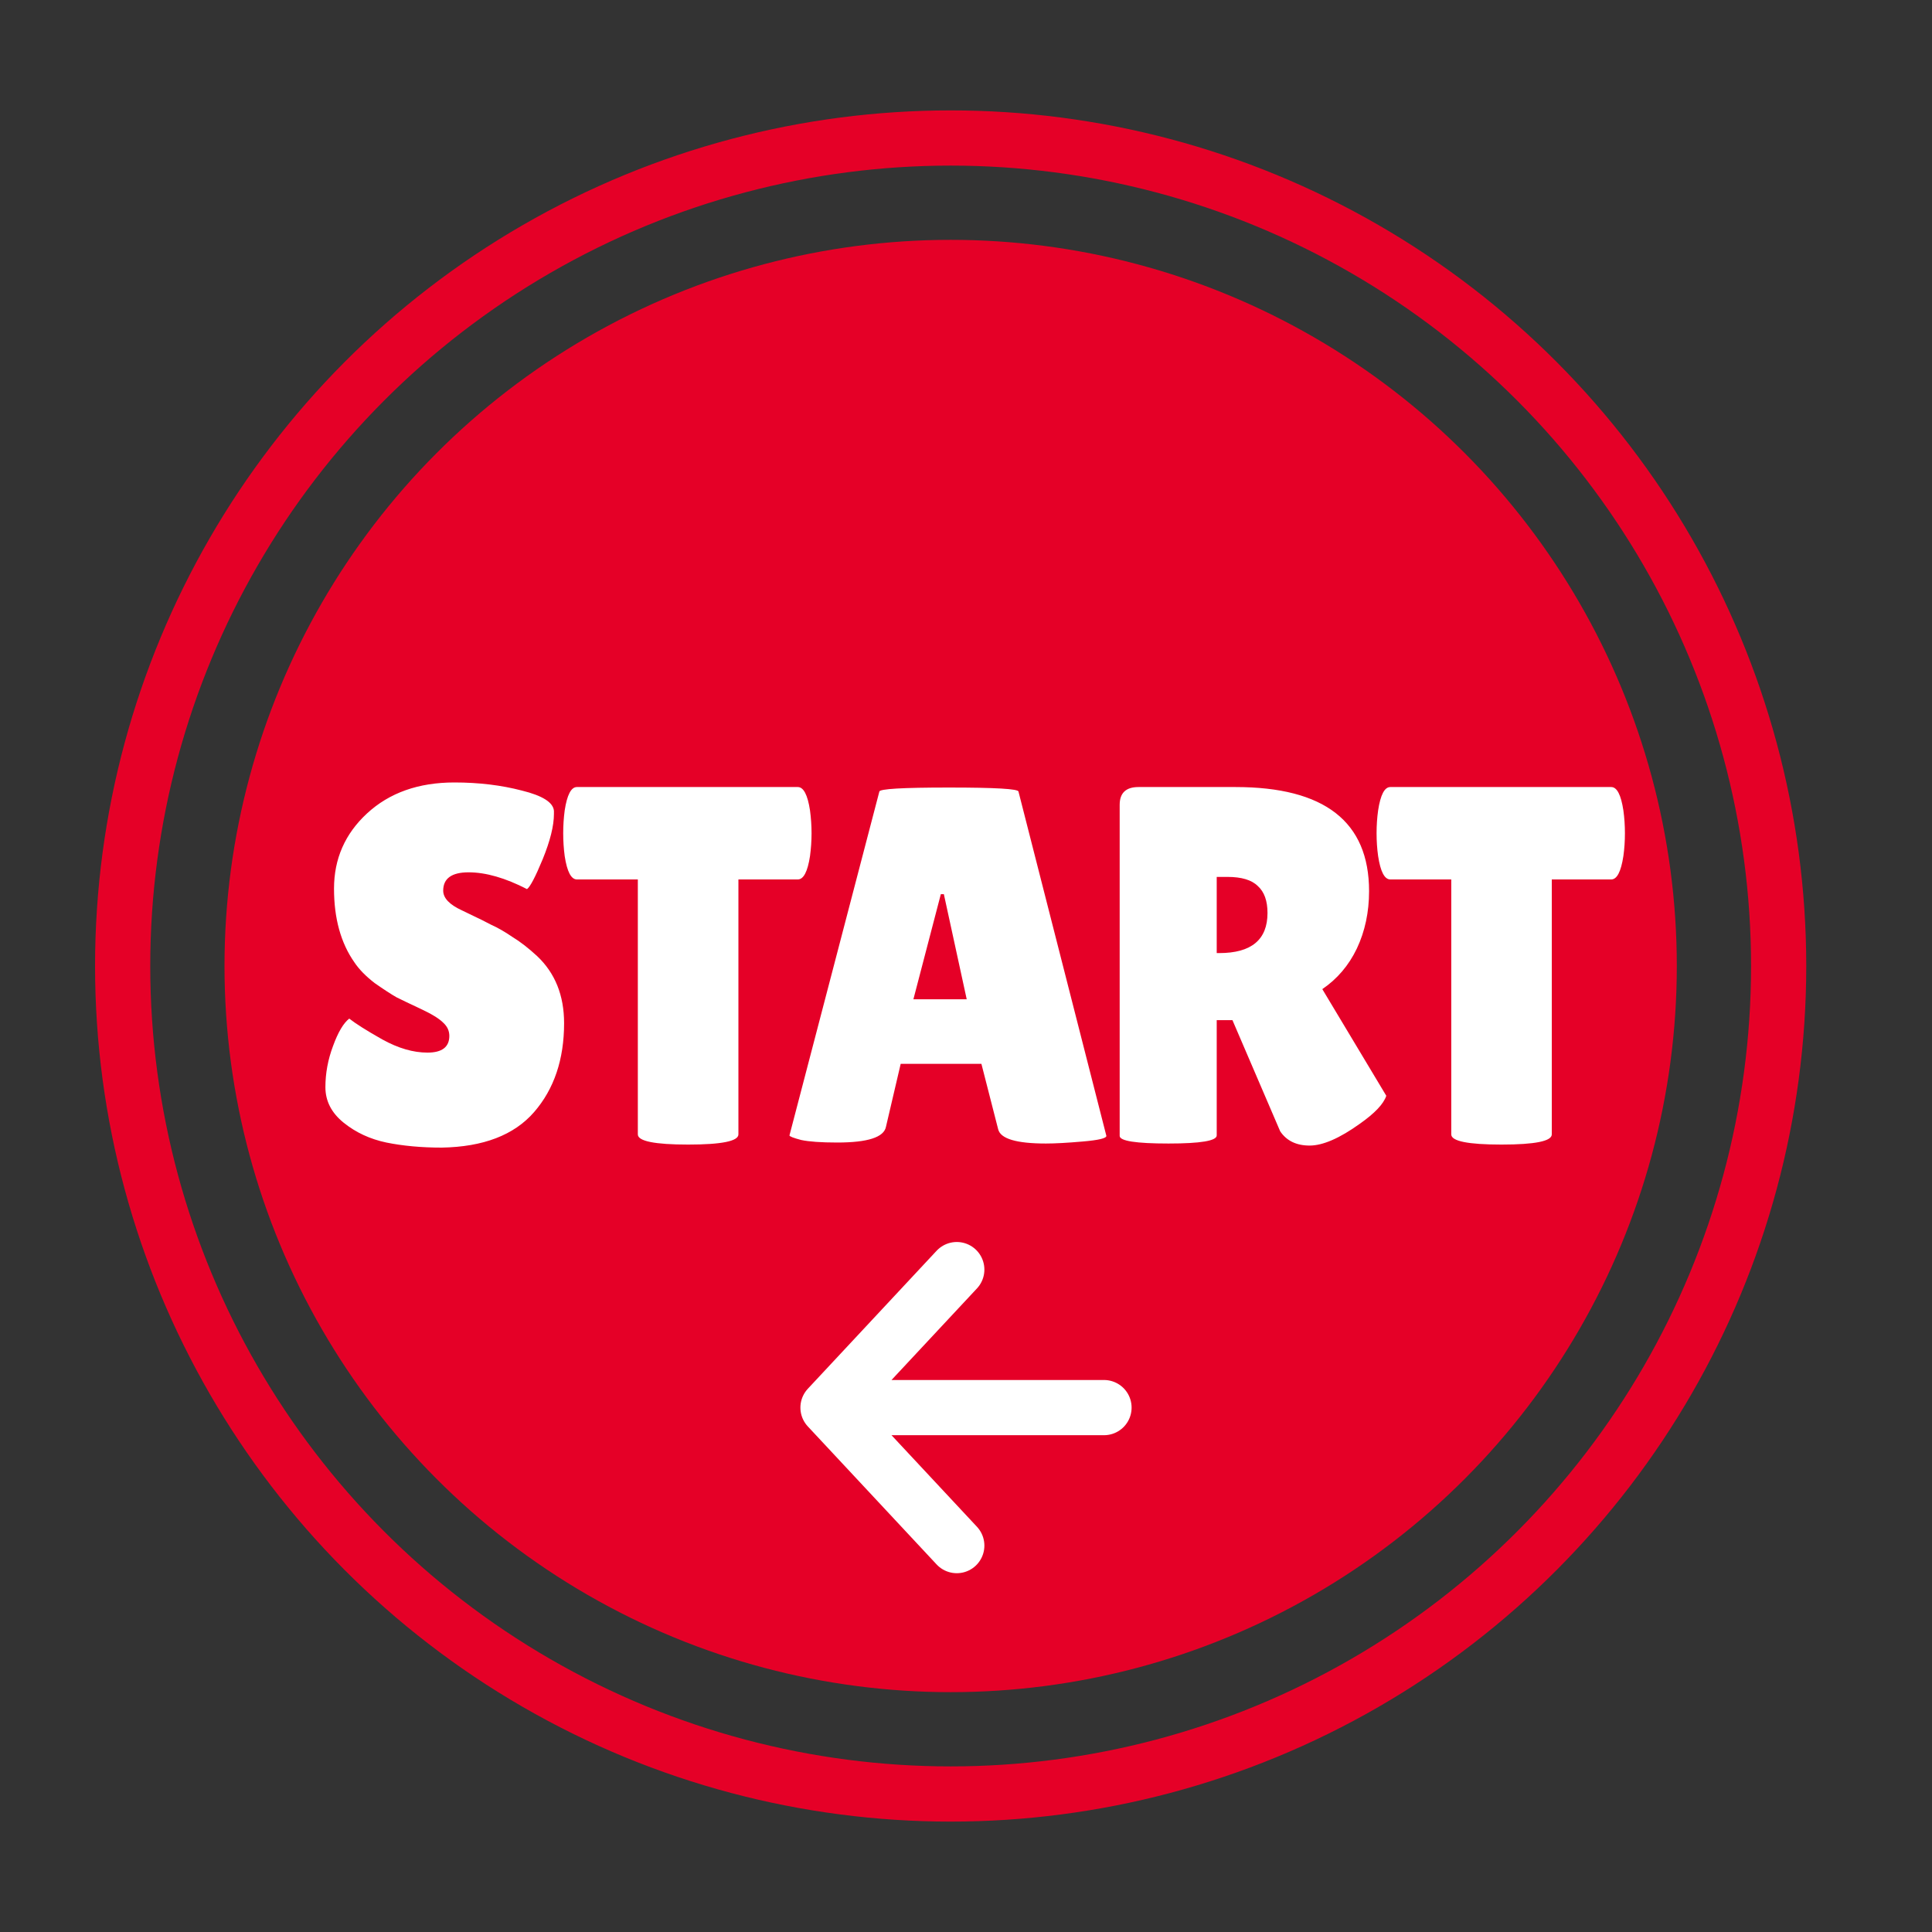
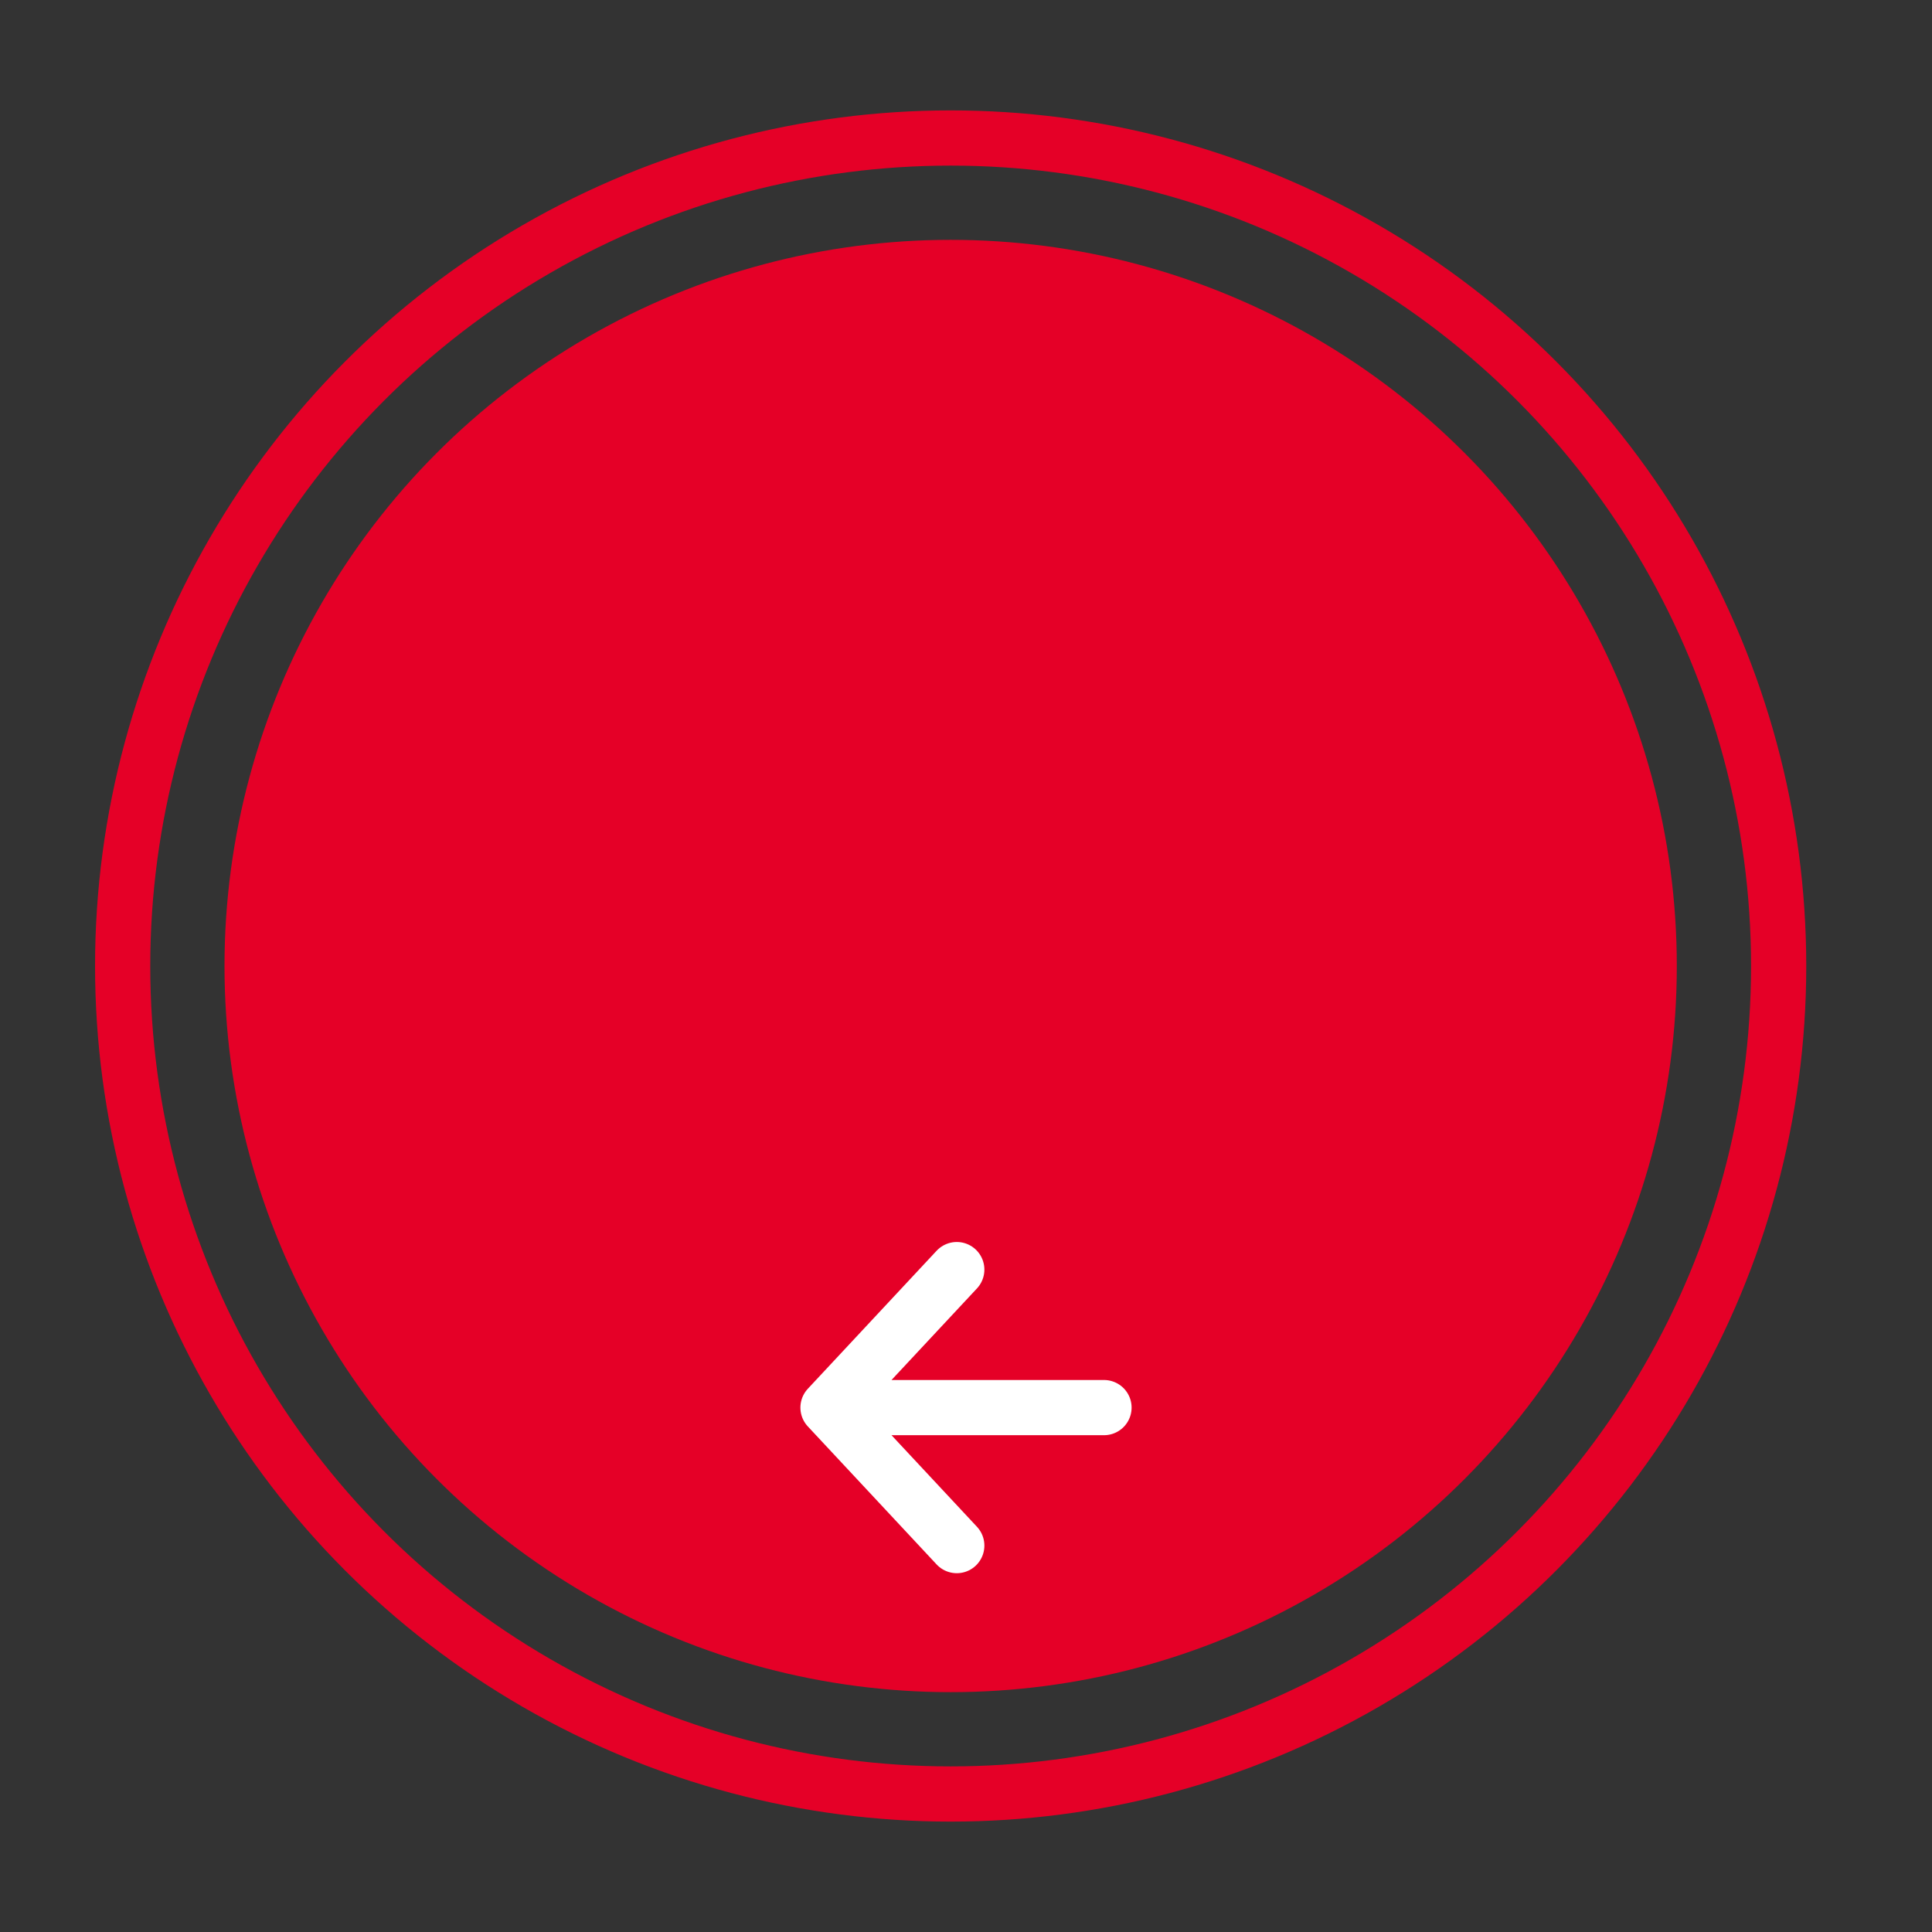
<svg xmlns="http://www.w3.org/2000/svg" width="35" height="35" viewBox="0 0 35 35" fill="none">
  <rect x="0" y="0" width="35" height="35" fill="#333333" stroke="none" />
  <circle cx="17.222" cy="17.5" r="13.155" fill="#E50027" />
  <circle cx="17.222" cy="17.5" r="15" stroke="#E50027" />
-   <path d="M6.327 18.453C6.444 18.545 6.643 18.671 6.925 18.83C7.214 18.99 7.486 19.069 7.744 19.069C8.008 19.069 8.14 18.968 8.14 18.766C8.14 18.674 8.103 18.594 8.029 18.527C7.956 18.453 7.821 18.37 7.624 18.278C7.428 18.186 7.281 18.116 7.183 18.067C7.085 18.011 6.953 17.925 6.787 17.809C6.628 17.686 6.505 17.561 6.419 17.432C6.174 17.082 6.051 16.637 6.051 16.098C6.051 15.558 6.251 15.104 6.649 14.736C7.054 14.362 7.582 14.175 8.232 14.175C8.673 14.175 9.081 14.224 9.455 14.322C9.829 14.414 10.023 14.537 10.035 14.69C10.035 14.709 10.035 14.727 10.035 14.745C10.035 14.96 9.967 15.233 9.832 15.564C9.698 15.889 9.602 16.07 9.547 16.107C9.155 15.905 8.802 15.803 8.489 15.803C8.183 15.803 8.029 15.914 8.029 16.135C8.029 16.27 8.143 16.389 8.37 16.493C8.419 16.518 8.489 16.552 8.581 16.595C8.673 16.637 8.778 16.69 8.894 16.751C9.017 16.806 9.146 16.88 9.28 16.972C9.422 17.058 9.572 17.174 9.731 17.321C10.056 17.628 10.219 18.033 10.219 18.536C10.219 19.192 10.038 19.729 9.676 20.146C9.314 20.563 8.756 20.777 8.002 20.79C7.634 20.79 7.299 20.759 6.999 20.698C6.704 20.636 6.447 20.517 6.226 20.339C6.005 20.161 5.895 19.946 5.895 19.695C5.895 19.444 5.941 19.195 6.033 18.95C6.125 18.698 6.223 18.533 6.327 18.453ZM13.377 20.551C13.377 20.673 13.073 20.735 12.466 20.735C11.859 20.735 11.555 20.673 11.555 20.551V15.932H10.451C10.347 15.932 10.273 15.791 10.23 15.509C10.212 15.374 10.203 15.236 10.203 15.095C10.203 14.954 10.212 14.816 10.23 14.681C10.273 14.399 10.347 14.258 10.451 14.258H14.453C14.557 14.258 14.631 14.399 14.674 14.681C14.692 14.816 14.702 14.954 14.702 15.095C14.702 15.236 14.692 15.374 14.674 15.509C14.631 15.791 14.557 15.932 14.453 15.932H13.377V20.551ZM18.948 20.716C18.414 20.716 18.126 20.63 18.083 20.459L17.779 19.272H16.317L16.05 20.413C16.013 20.603 15.719 20.698 15.167 20.698C14.872 20.698 14.655 20.682 14.514 20.652C14.373 20.615 14.302 20.587 14.302 20.569L15.93 14.341C15.93 14.291 16.351 14.267 17.191 14.267C18.031 14.267 18.451 14.291 18.451 14.341L20.043 20.578C20.043 20.621 19.902 20.655 19.619 20.679C19.337 20.704 19.113 20.716 18.948 20.716ZM16.547 18.103H17.513L17.099 16.199H17.044L16.547 18.103ZM22.042 20.569C22.042 20.667 21.75 20.716 21.168 20.716C20.579 20.716 20.284 20.67 20.284 20.578V14.58C20.284 14.365 20.398 14.258 20.625 14.258H22.382C23.995 14.258 24.802 14.886 24.802 16.144C24.802 16.524 24.728 16.871 24.581 17.183C24.434 17.49 24.225 17.735 23.955 17.919L25.114 19.851C25.065 19.999 24.906 20.167 24.636 20.357C24.268 20.621 23.964 20.753 23.725 20.753C23.486 20.753 23.308 20.667 23.192 20.495L22.327 18.481H22.042V20.569ZM22.042 15.886V17.266H22.088C22.67 17.266 22.962 17.024 22.962 16.539C22.962 16.319 22.903 16.156 22.787 16.052C22.676 15.941 22.492 15.886 22.235 15.886H22.042ZM28.112 20.551C28.112 20.673 27.809 20.735 27.201 20.735C26.594 20.735 26.291 20.673 26.291 20.551V15.932H25.187C25.082 15.932 25.009 15.791 24.966 15.509C24.947 15.374 24.938 15.236 24.938 15.095C24.938 14.954 24.947 14.816 24.966 14.681C25.009 14.399 25.082 14.258 25.187 14.258H29.189C29.293 14.258 29.366 14.399 29.409 14.681C29.428 14.816 29.437 14.954 29.437 15.095C29.437 15.236 29.428 15.374 29.409 15.509C29.366 15.791 29.293 15.932 29.189 15.932H28.112V20.551Z" fill="white" />
  <path d="M17.333 23L15 25.5M15 25.5L17.333 28M15 25.5H20" stroke="white" stroke-linecap="round" stroke-linejoin="round" />
</svg>